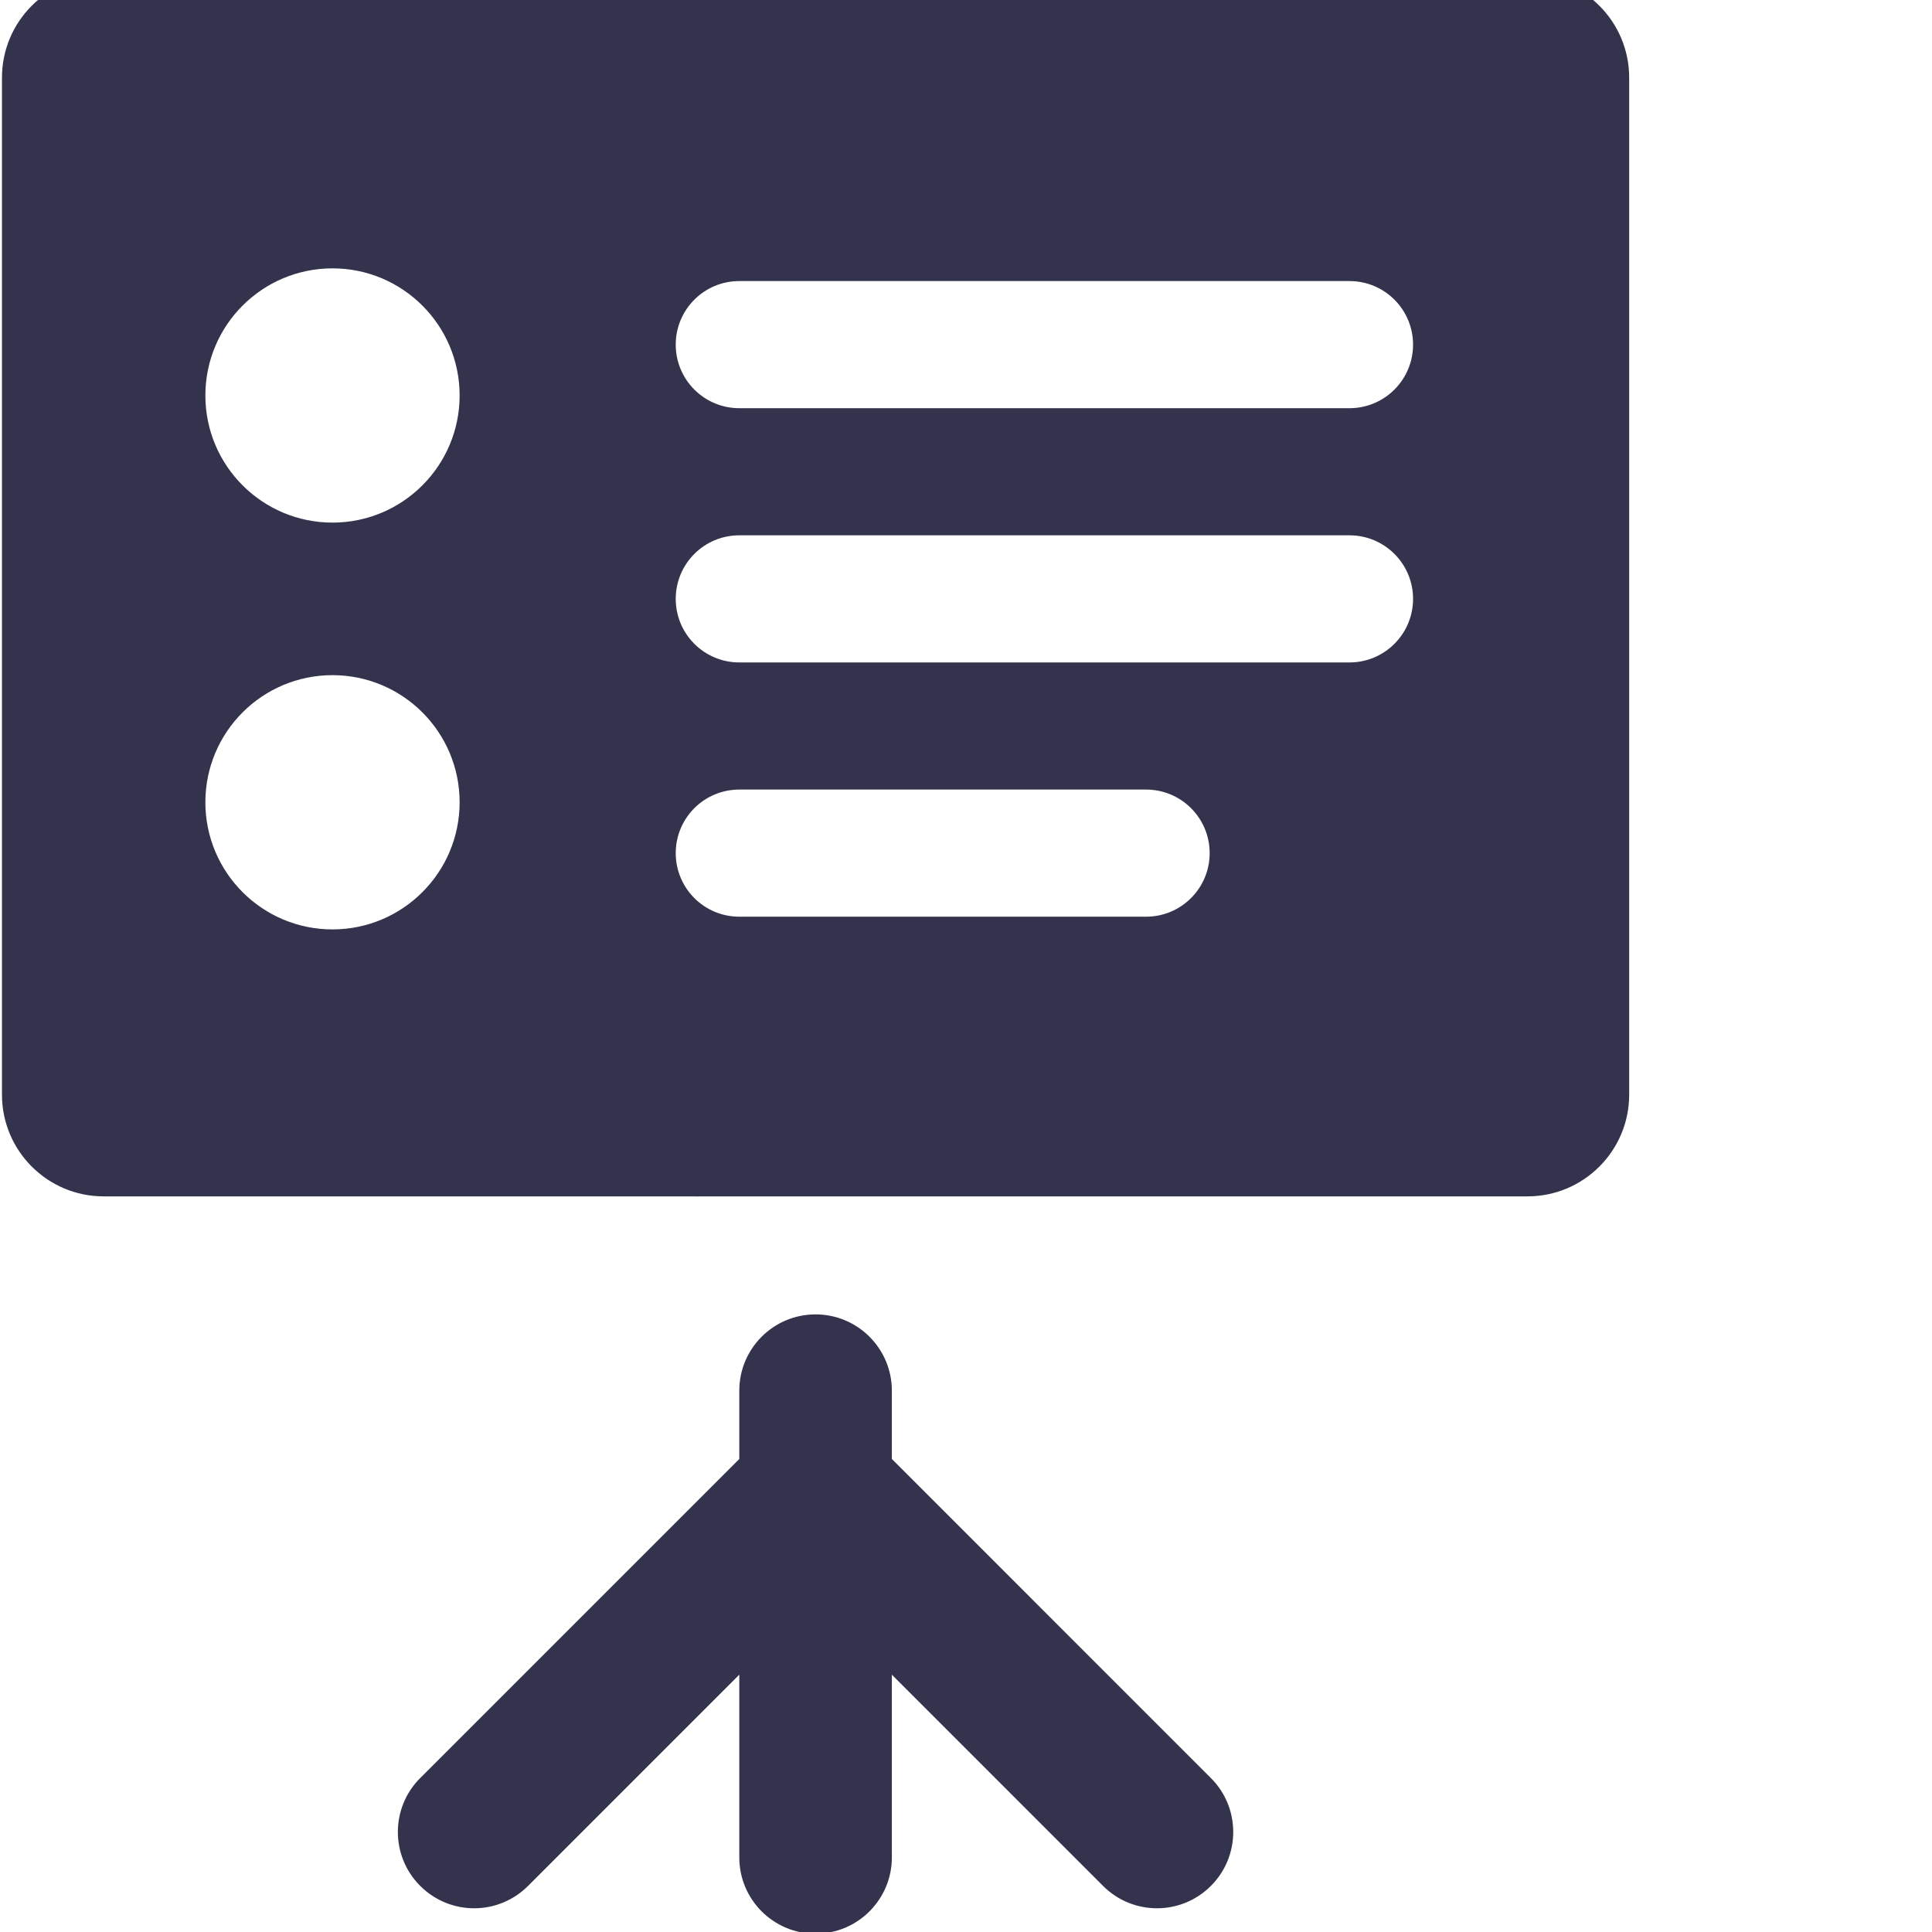
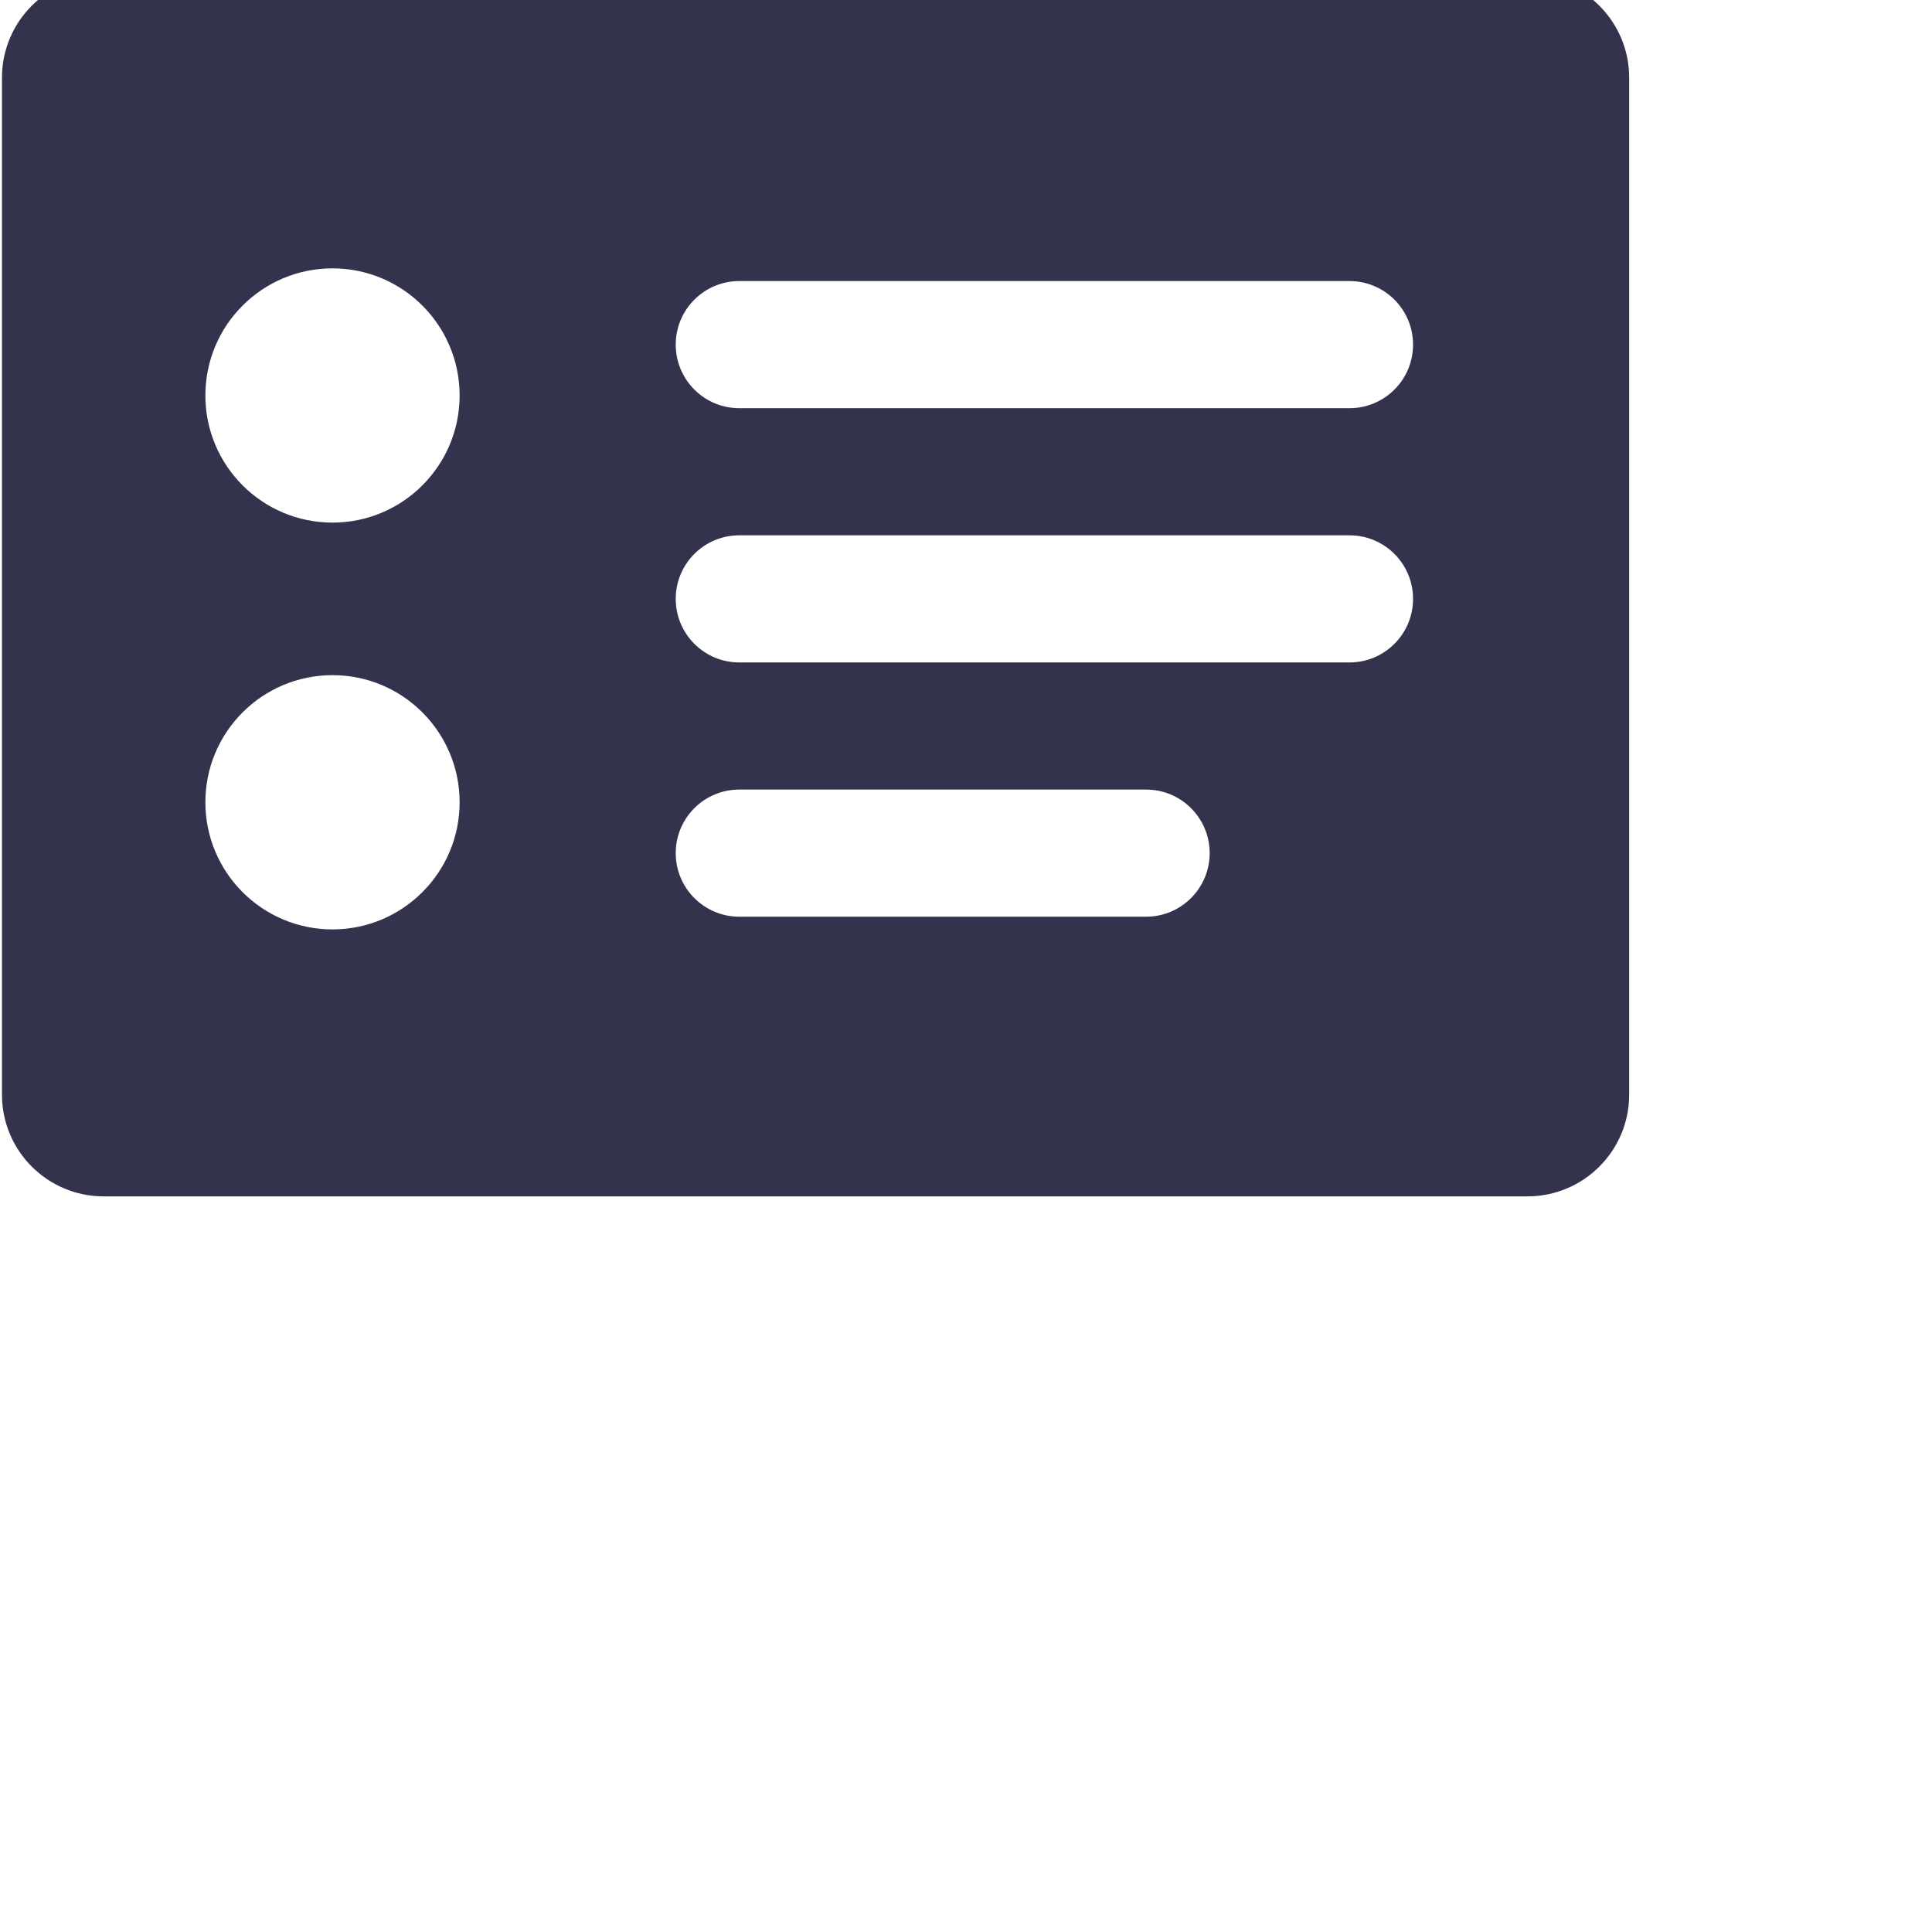
<svg xmlns="http://www.w3.org/2000/svg" width="100%" height="100%" viewBox="0 0 100 100" version="1.1" xml:space="preserve" style="fill-rule:evenodd;clip-rule:evenodd;stroke-linejoin:round;stroke-miterlimit:2;">
  <g transform="matrix(2.632,0,0,2.632,-638.158,-451.974)">
    <path d="M272.5,171.25L244.5,171.25C243.395,171.25 242.5,172.145 242.5,173.25L242.5,193.25C242.5,194.354 243.395,195.25 244.5,195.25L272.5,195.25C273.604,195.25 274.5,194.354 274.5,193.25L274.5,173.25C274.5,172.145 273.604,171.25 272.5,171.25ZM249,190C247.619,190 246.5,188.88 246.5,187.5C246.5,186.119 247.619,185 249,185C250.38,185 251.5,186.119 251.5,187.5C251.5,188.88 250.38,190 249,190ZM249,182C247.619,182 246.5,180.88 246.5,179.5C246.5,178.119 247.619,177 249,177C250.38,177 251.5,178.119 251.5,179.5C251.5,180.88 250.38,182 249,182ZM265,189.75L257,189.75C256.309,189.75 255.75,189.19 255.75,188.5C255.75,187.809 256.309,187.25 257,187.25L265,187.25C265.69,187.25 266.25,187.809 266.25,188.5C266.25,189.19 265.69,189.75 265,189.75ZM269,184.75L257,184.75C256.309,184.75 255.75,184.19 255.75,183.5C255.75,182.809 256.309,182.25 257,182.25L269,182.25C269.69,182.25 270.25,182.809 270.25,183.5C270.25,184.19 269.69,184.75 269,184.75ZM269,179.75L257,179.75C256.309,179.75 255.75,179.19 255.75,178.5C255.75,177.809 256.309,177.25 257,177.25L269,177.25C269.69,177.25 270.25,177.809 270.25,178.5C270.25,179.19 269.69,179.75 269,179.75Z" style="fill:rgb(51,51,77);fill-rule:nonzero;" />
  </g>
  <g transform="matrix(2.632,0,0,2.632,-638.158,-451.974)">
-     <path d="M256.171,195.231L256.152,195.25L256.19,195.25L256.171,195.231ZM266.274,206.689L260,200.414L260,199.071C260,198.243 259.328,197.571 258.5,197.571C257.671,197.571 257,198.243 257,199.071L257,200.414L250.725,206.689C250.139,207.274 250.139,208.225 250.725,208.81C251.018,209.103 251.401,209.25 251.785,209.25C252.169,209.25 252.553,209.103 252.846,208.81L257,204.656L257,208.25C257,209.078 257.671,209.75 258.5,209.75C259.328,209.75 260,209.078 260,208.25L260,204.656L264.153,208.81C264.446,209.103 264.83,209.25 265.214,209.25C265.598,209.25 265.981,209.103 266.274,208.81C266.86,208.225 266.86,207.274 266.274,206.689Z" style="fill:rgb(51,51,77);fill-rule:nonzero;" />
-   </g>
+     </g>
</svg>